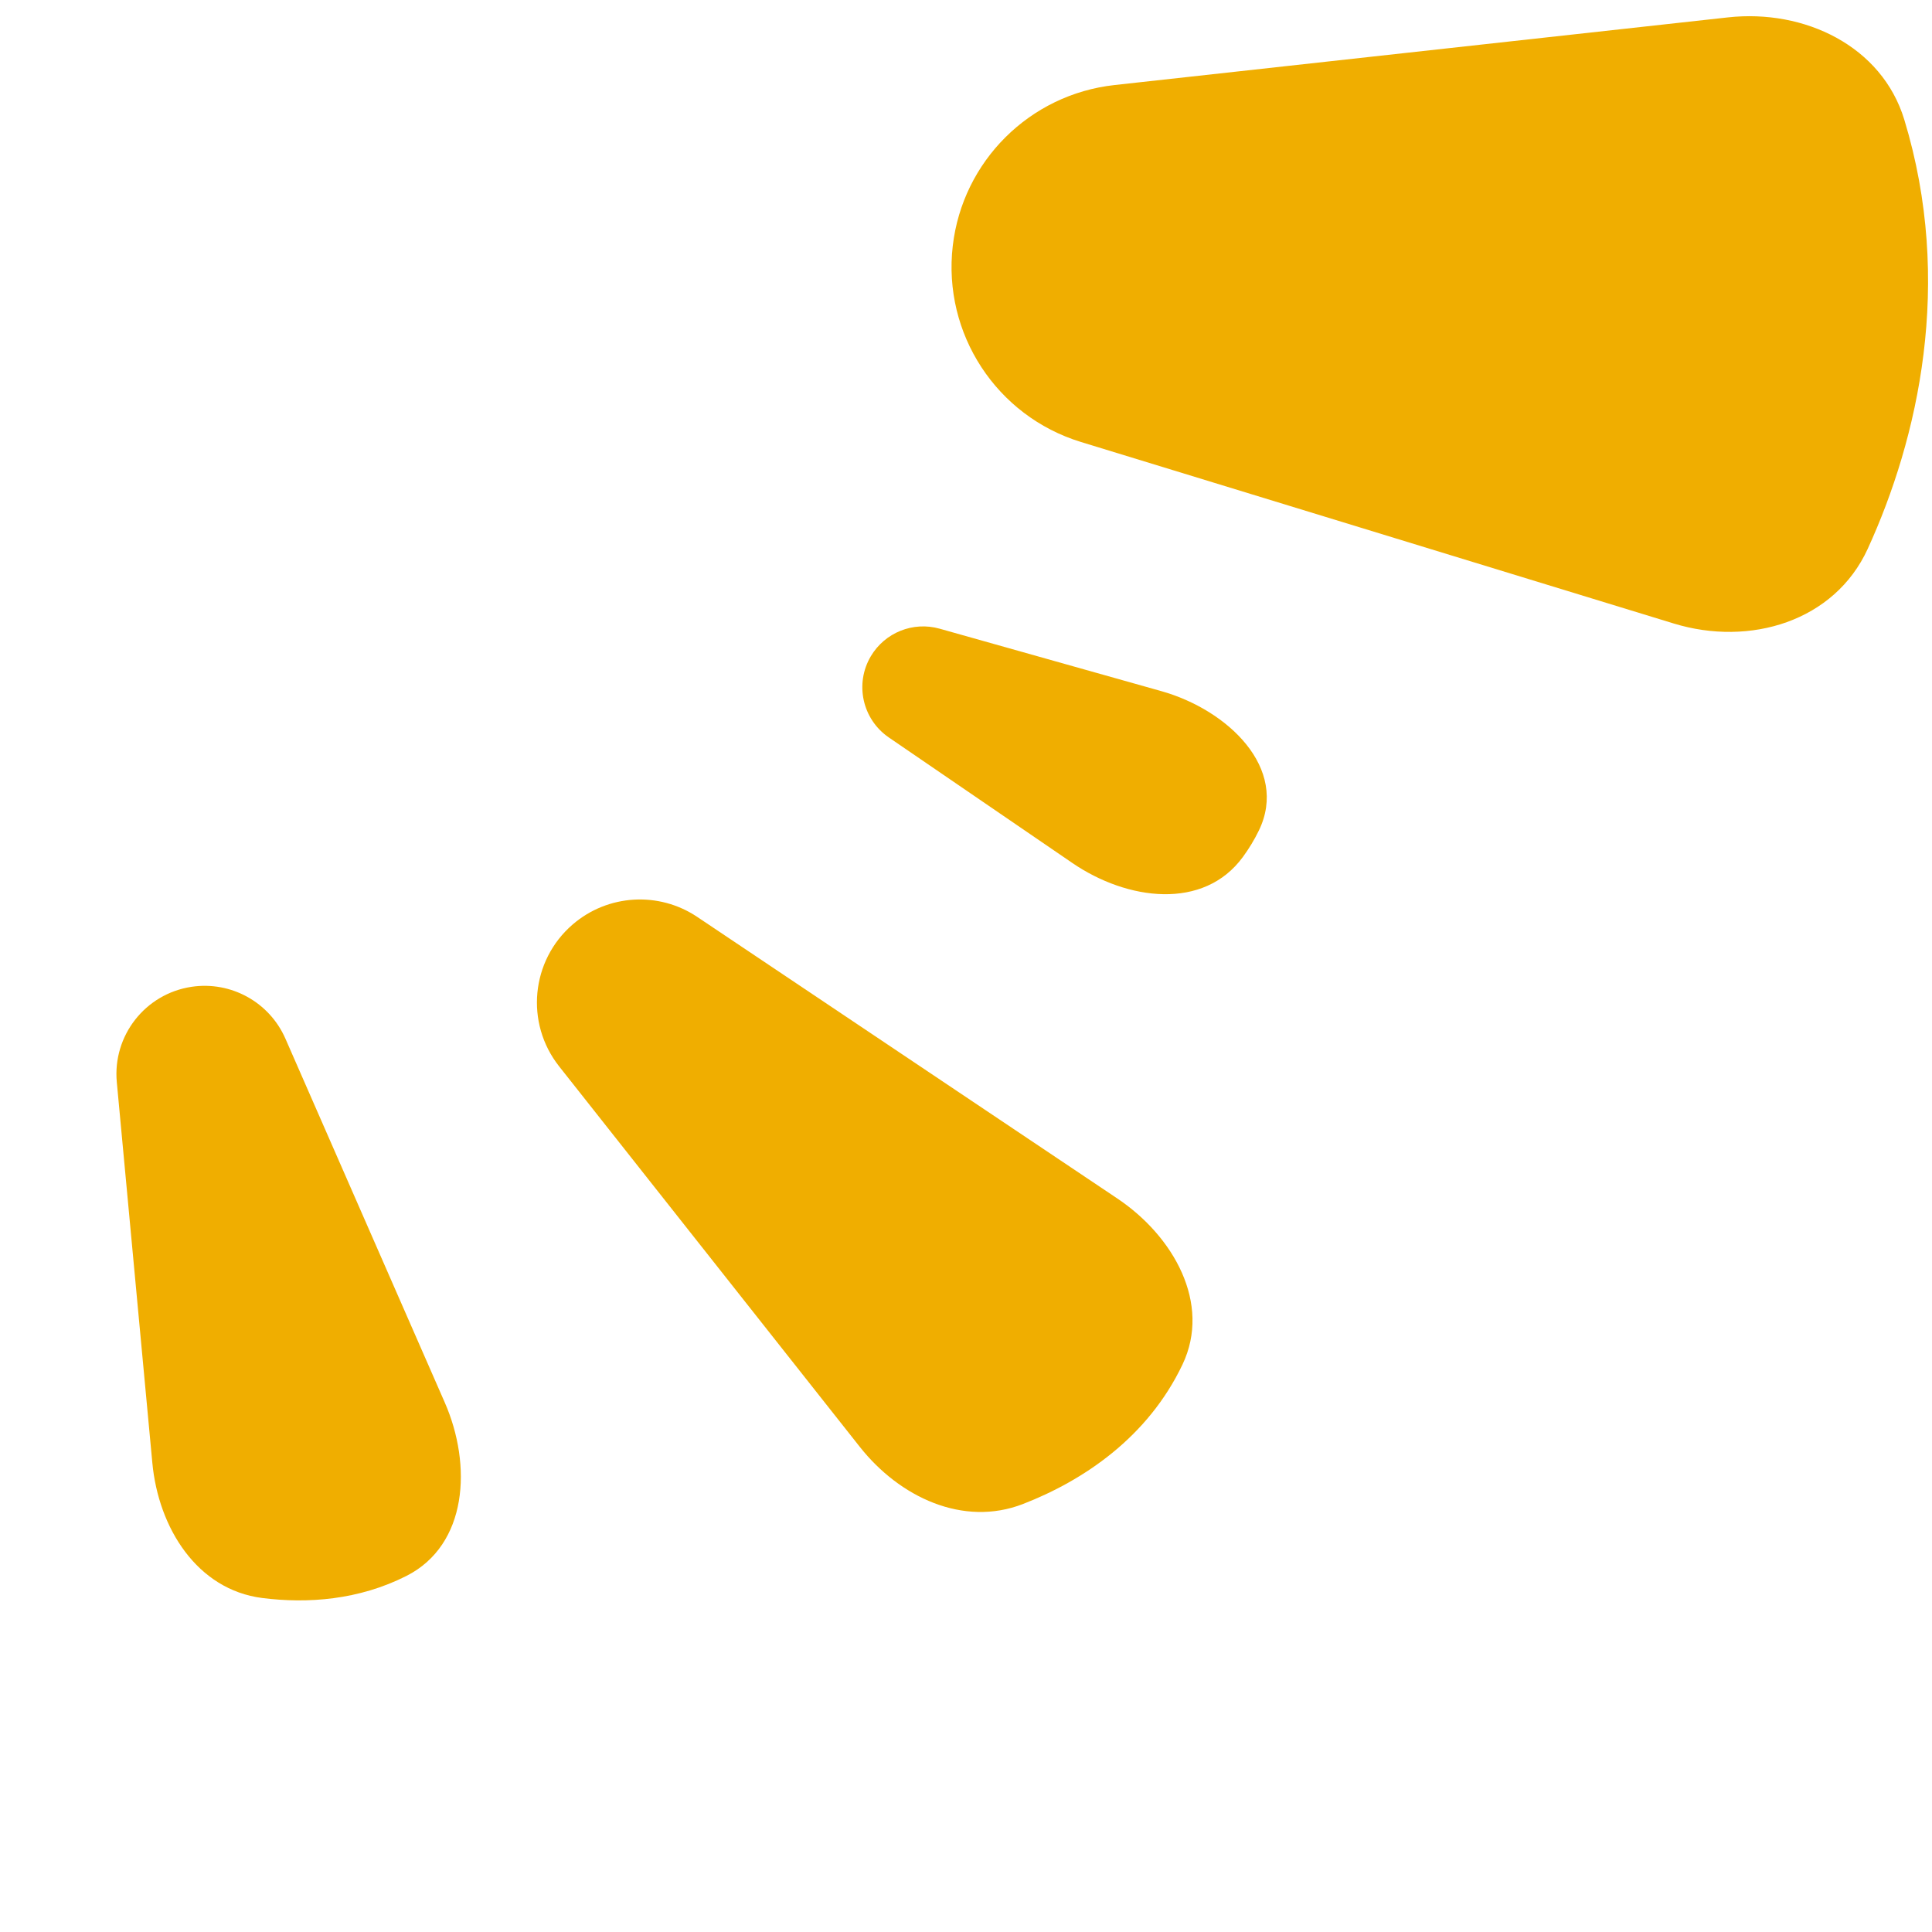
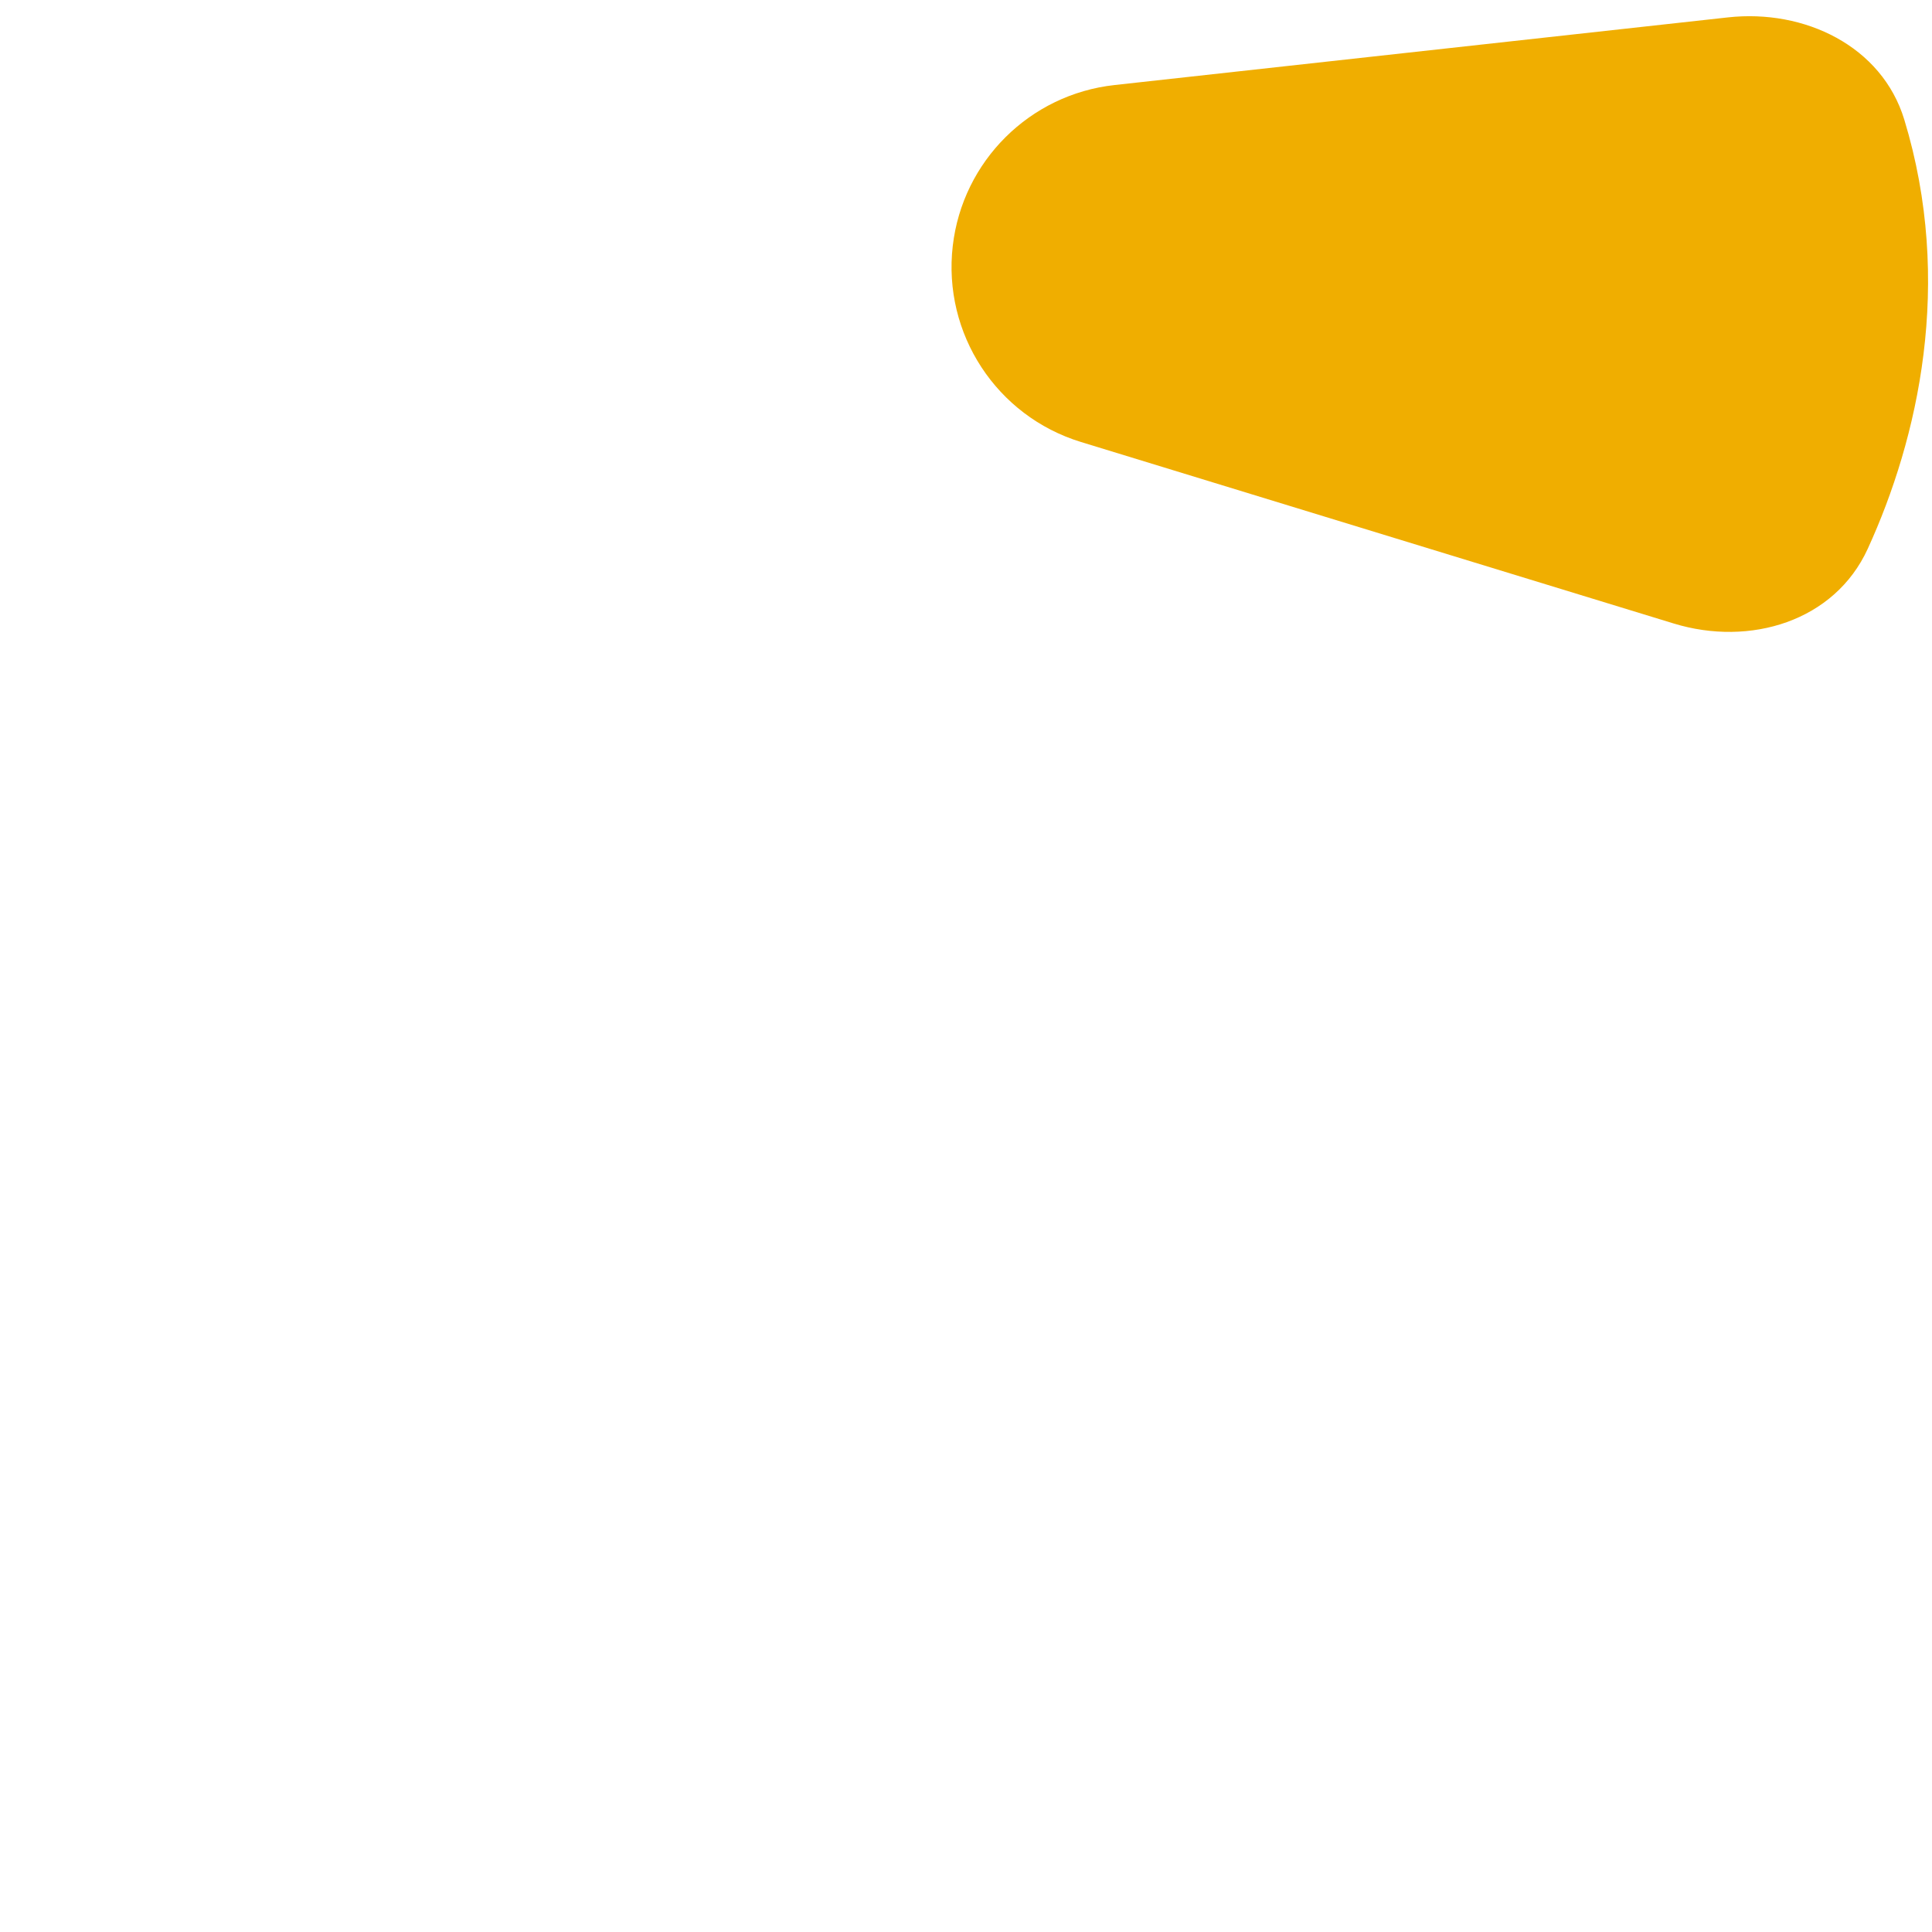
<svg xmlns="http://www.w3.org/2000/svg" width="100" height="100" viewBox="0 0 100 100" fill="none">
  <path d="M57.687 4.402L89.438 0.9C93.398 0.463 97.407 2.381 98.566 6.193C101.134 14.636 99.282 22.711 96.673 28.408C94.954 32.161 90.578 33.481 86.631 32.272L55.952 22.878C51.579 21.539 48.787 17.268 49.315 12.725C49.825 8.339 53.298 4.886 57.687 4.402Z" fill="#F0AE00" />
-   <path d="M36.09 47.46L57.832 62.033C60.741 63.983 62.71 67.465 61.206 70.627C59.418 74.383 56.101 76.624 52.95 77.847C49.853 79.048 46.563 77.495 44.503 74.889L28.939 55.193C27.169 52.952 27.479 49.714 29.642 47.85C31.459 46.284 34.098 46.124 36.09 47.46Z" fill="#F0AE00" />
-   <path d="M48.637 32.541L60.11 35.773C63.557 36.744 66.722 39.767 65.158 42.989C64.921 43.477 64.642 43.932 64.335 44.352C62.304 47.134 58.349 46.614 55.506 44.669L46.006 38.171C44.636 37.233 44.228 35.393 45.075 33.965C45.803 32.739 47.264 32.154 48.637 32.541Z" fill="#F0AE00" />
-   <path d="M14.773 53.76L23.02 72.59C24.445 75.842 24.204 79.964 21.038 81.569C18.575 82.818 15.921 83.011 13.576 82.713C10.208 82.285 8.201 79.098 7.885 75.717L6.046 56.016C5.821 53.604 7.519 51.437 9.914 51.077C11.954 50.771 13.945 51.871 14.773 53.76Z" fill="#F0AE00" />
</svg>